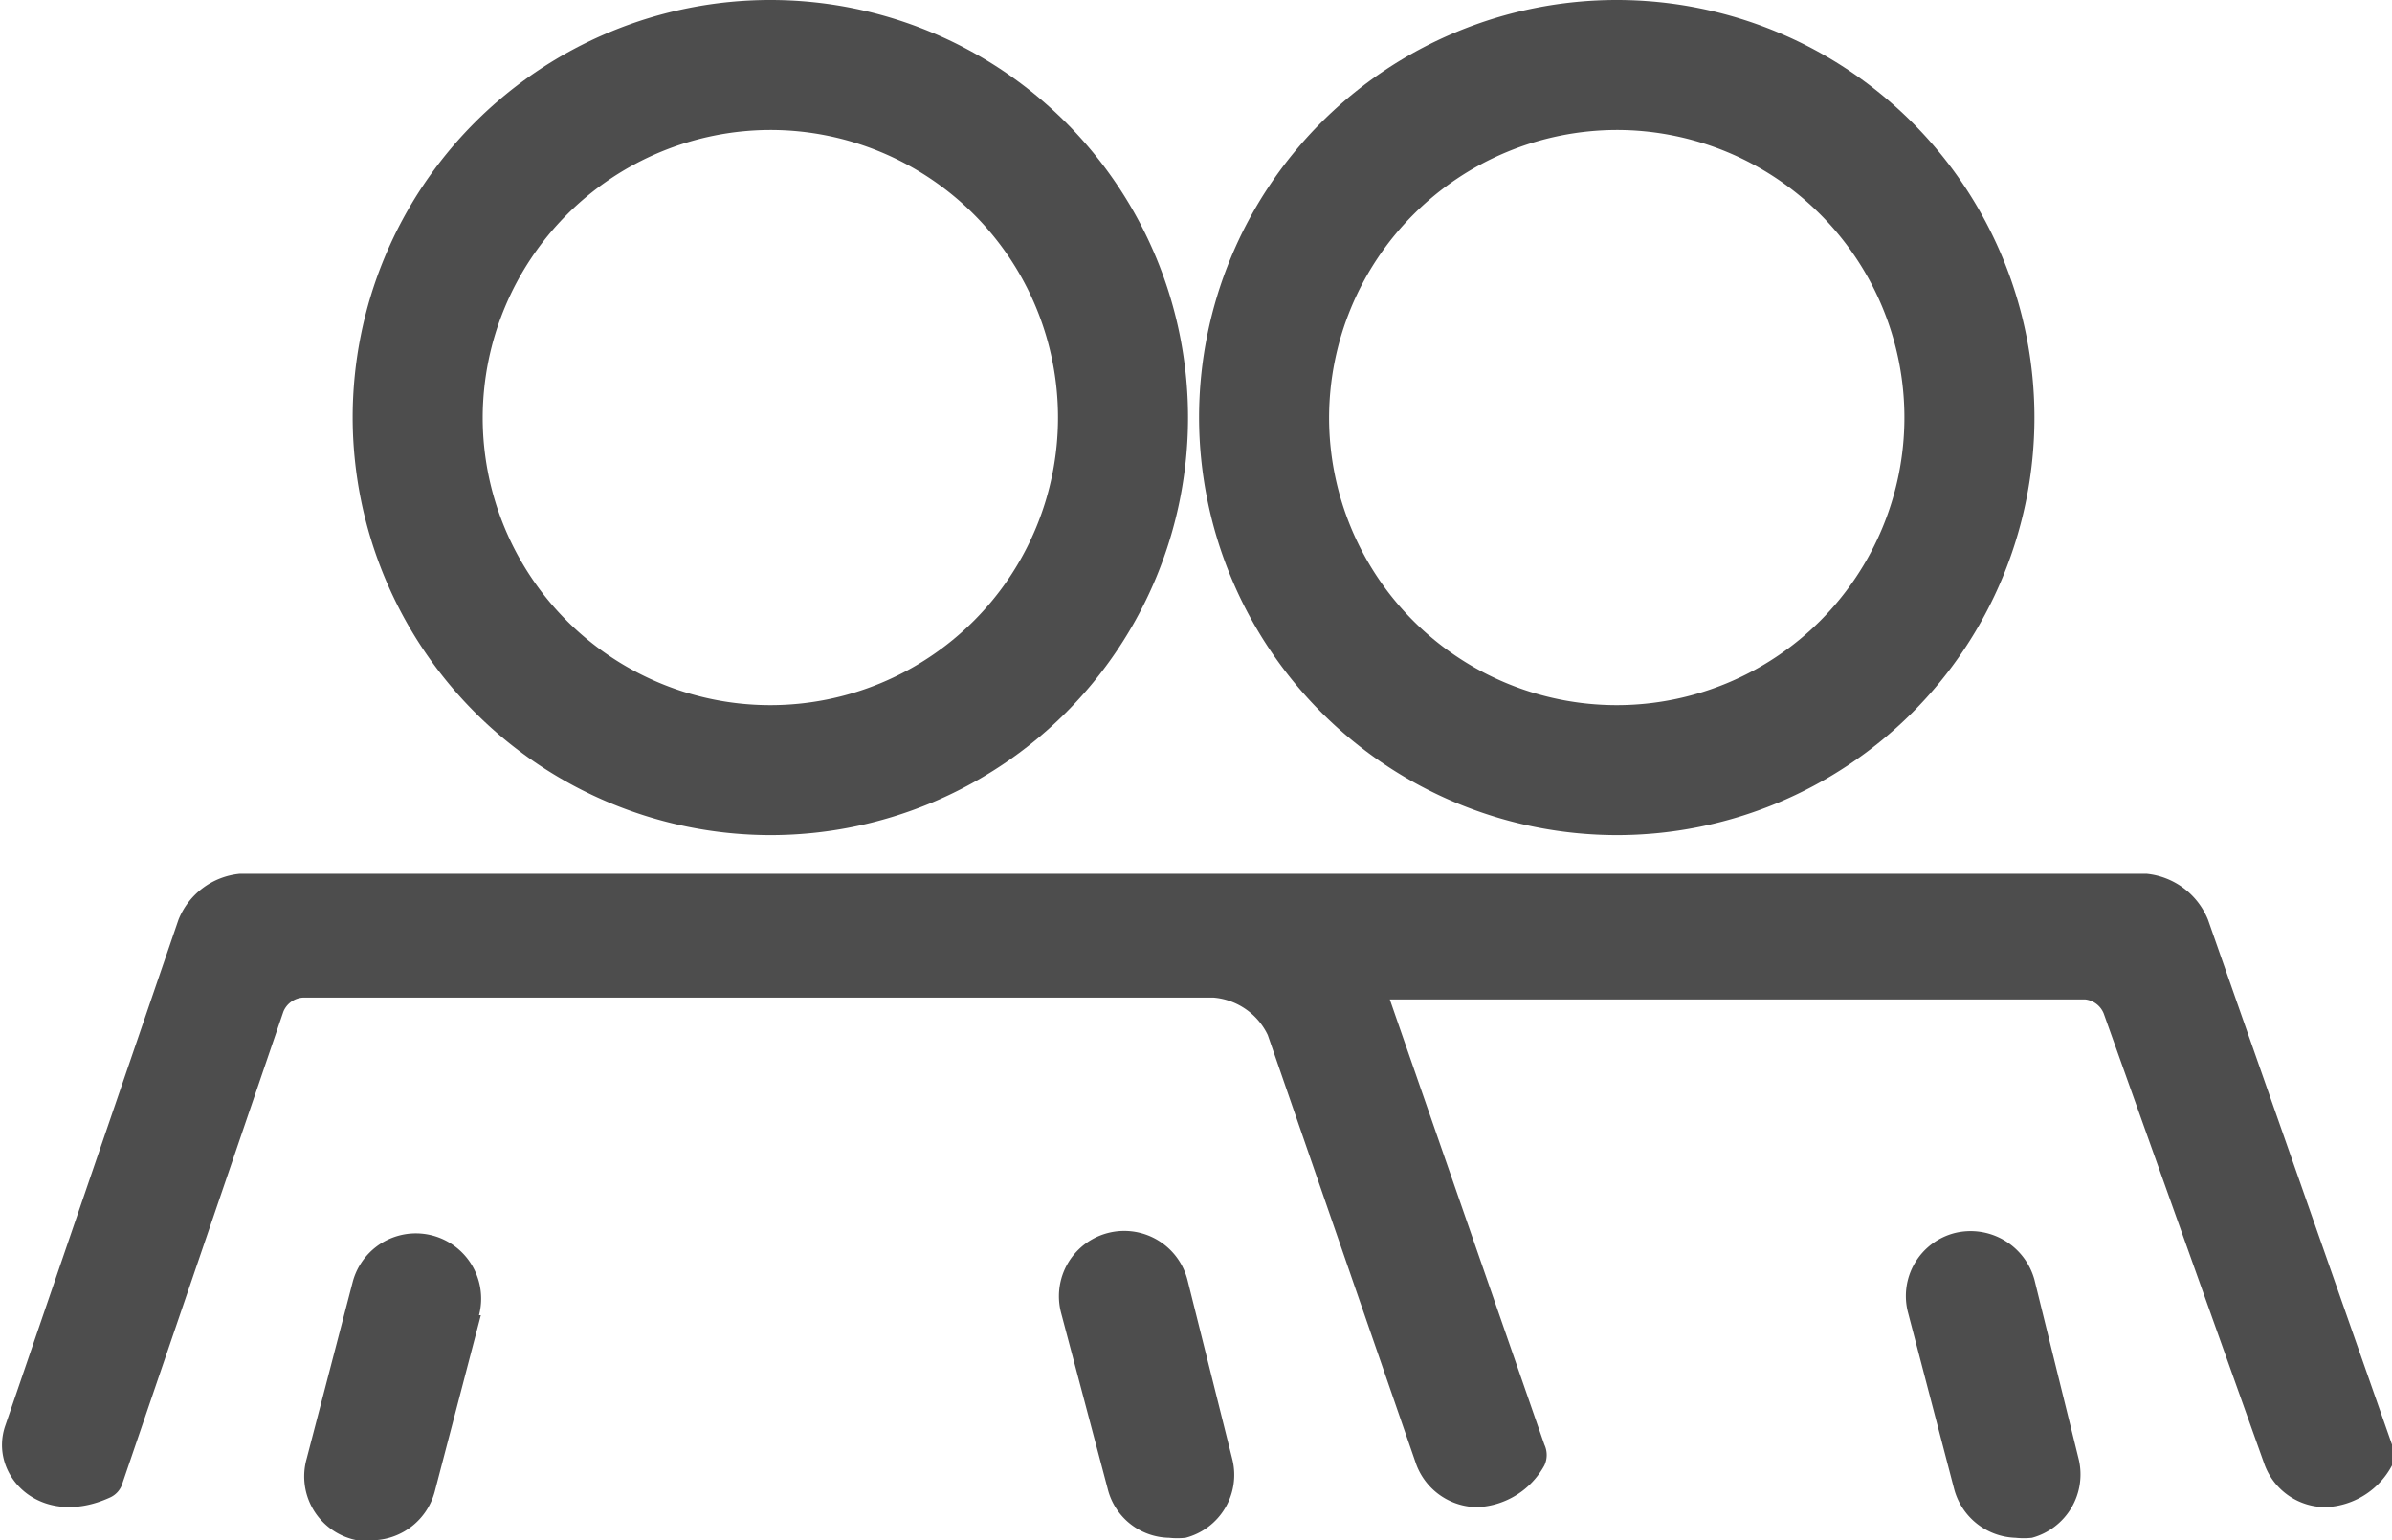
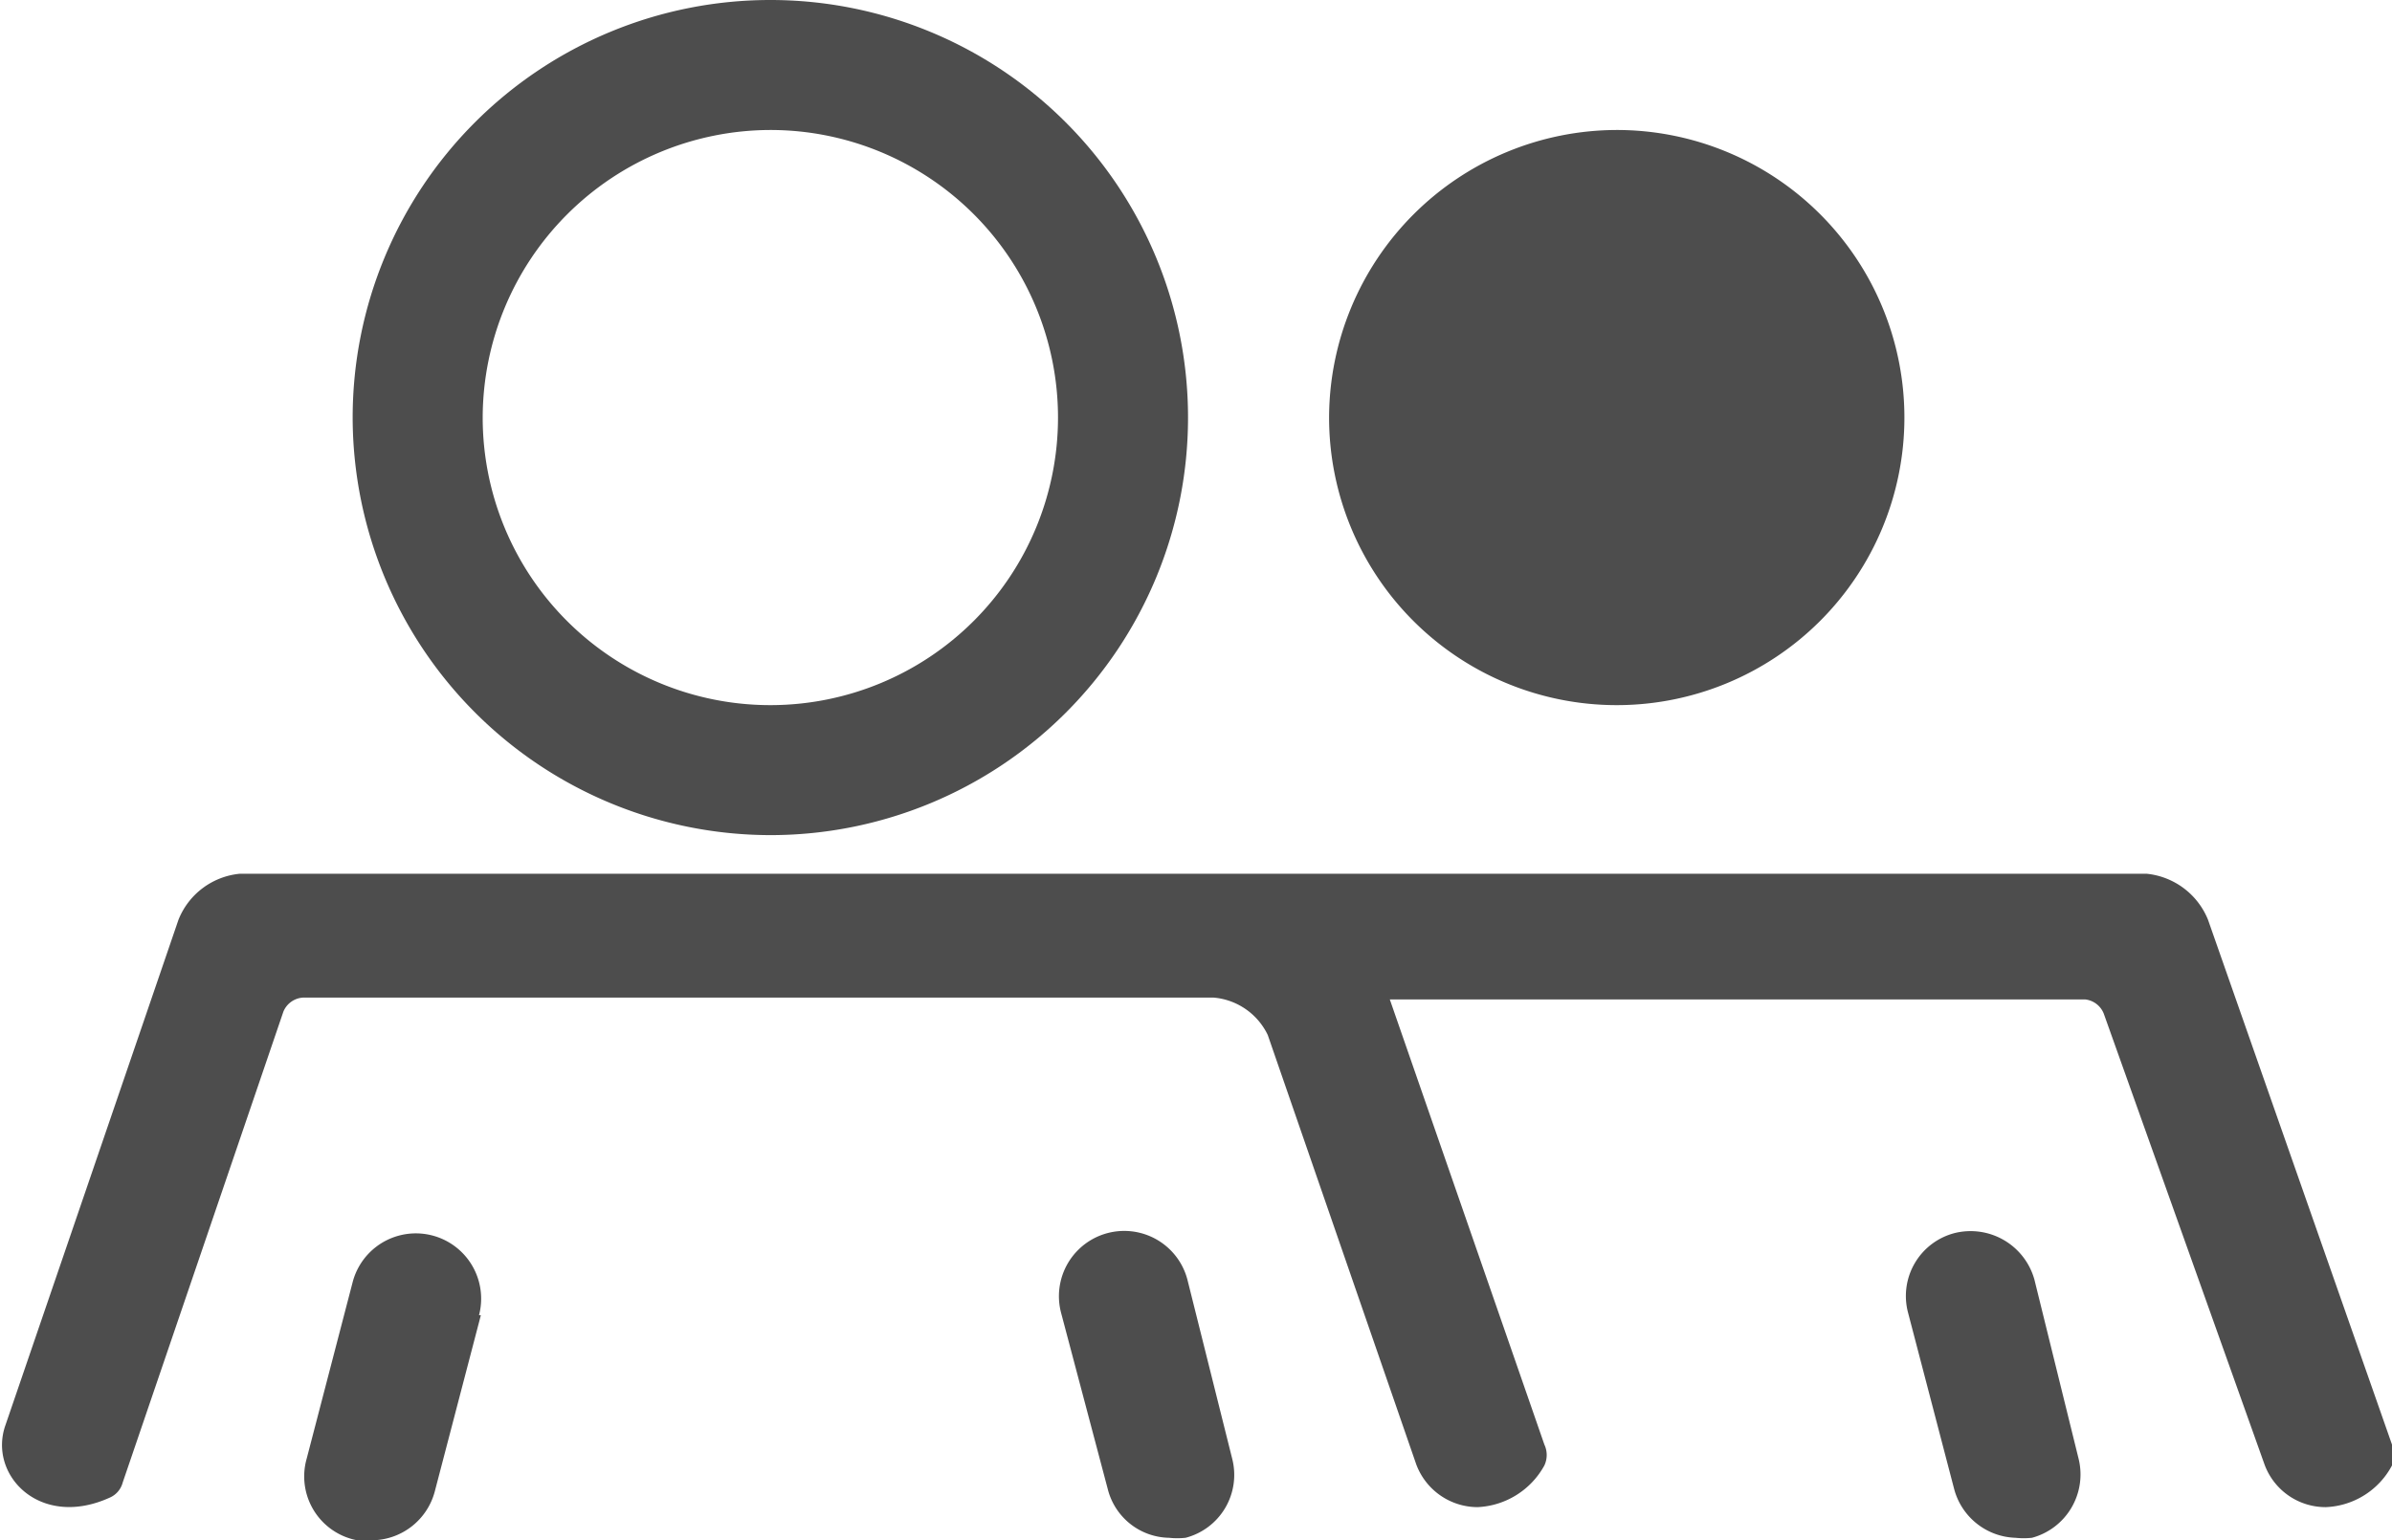
<svg xmlns="http://www.w3.org/2000/svg" viewBox="0 0 39 25.12">
  <defs>
    <style>.cls-1{fill:#4d4d4d;}</style>
  </defs>
  <title>bringsomeone</title>
  <g id="Layer_2" data-name="Layer 2">
    <g id="Layer_1-2" data-name="Layer 1">
-       <path class="cls-1" d="M12.56,13.62A6.81,6.81,0,1,0,5.75,6.81,6.82,6.82,0,0,0,12.56,13.62Zm0-11.5A4.69,4.69,0,1,1,7.87,6.81,4.7,4.7,0,0,1,12.56,2.12Zm7.53,21.67a1.06,1.06,0,0,1-.76,1.29,1.26,1.26,0,0,1-.27,0,1.05,1.05,0,0,1-1-.8l-.76-2.87a1.06,1.06,0,1,1,2.06-.54ZM7.84,21.45l-.75,2.87a1.07,1.07,0,0,1-1,.8.84.84,0,0,1-.27,0A1.06,1.06,0,0,1,5,23.79l.75-2.88a1.06,1.06,0,0,1,2.06.54Zm18.52-7.83a6.81,6.81,0,1,0-6.81-6.81A6.82,6.82,0,0,0,26.36,13.62Zm0-11.5a4.69,4.69,0,1,1-4.69,4.69A4.7,4.7,0,0,1,26.36,2.12Zm7.53,21.67a1.07,1.07,0,0,1-.76,1.29,1.26,1.26,0,0,1-.27,0,1.07,1.07,0,0,1-1-.8l-.75-2.87a1.06,1.06,0,0,1,.76-1.3,1.08,1.08,0,0,1,1.3.76ZM39,23.56a.37.37,0,0,1,0,.34,1.28,1.28,0,0,1-1.08.68,1.06,1.06,0,0,1-1-.7L34.3,16.53A.37.37,0,0,0,34,16.3H22.66l2.52,7.26a.4.4,0,0,1,0,.34,1.31,1.31,0,0,1-1.09.68,1.07,1.07,0,0,1-1-.7l-2.42-7a1.08,1.08,0,0,0-.88-.61H4.94a.37.37,0,0,0-.32.23L2,24.18a.37.37,0,0,1-.2.24c-1.15.53-2-.37-1.71-1.18L2.91,15a1.2,1.2,0,0,1,1-.75H35A1.21,1.21,0,0,1,36,15Z" />
+       <path class="cls-1" d="M12.56,13.62A6.81,6.81,0,1,0,5.75,6.81,6.82,6.82,0,0,0,12.56,13.62Zm0-11.5A4.69,4.69,0,1,1,7.87,6.81,4.7,4.7,0,0,1,12.56,2.12Zm7.53,21.67a1.06,1.06,0,0,1-.76,1.29,1.26,1.26,0,0,1-.27,0,1.05,1.05,0,0,1-1-.8l-.76-2.87a1.06,1.06,0,1,1,2.06-.54ZM7.84,21.45l-.75,2.87a1.07,1.07,0,0,1-1,.8.84.84,0,0,1-.27,0A1.06,1.06,0,0,1,5,23.79l.75-2.88a1.06,1.06,0,0,1,2.06.54Zm18.52-7.83A6.82,6.82,0,0,0,26.36,13.62Zm0-11.5a4.69,4.69,0,1,1-4.69,4.69A4.7,4.7,0,0,1,26.36,2.12Zm7.53,21.67a1.07,1.07,0,0,1-.76,1.29,1.26,1.26,0,0,1-.27,0,1.07,1.07,0,0,1-1-.8l-.75-2.87a1.06,1.06,0,0,1,.76-1.3,1.08,1.08,0,0,1,1.3.76ZM39,23.56a.37.37,0,0,1,0,.34,1.28,1.28,0,0,1-1.08.68,1.06,1.06,0,0,1-1-.7L34.3,16.53A.37.37,0,0,0,34,16.3H22.66l2.52,7.26a.4.4,0,0,1,0,.34,1.31,1.31,0,0,1-1.09.68,1.07,1.07,0,0,1-1-.7l-2.42-7a1.08,1.08,0,0,0-.88-.61H4.94a.37.37,0,0,0-.32.23L2,24.18a.37.37,0,0,1-.2.24c-1.15.53-2-.37-1.71-1.18L2.91,15a1.2,1.2,0,0,1,1-.75H35A1.21,1.21,0,0,1,36,15Z" />
    </g>
  </g>
</svg>